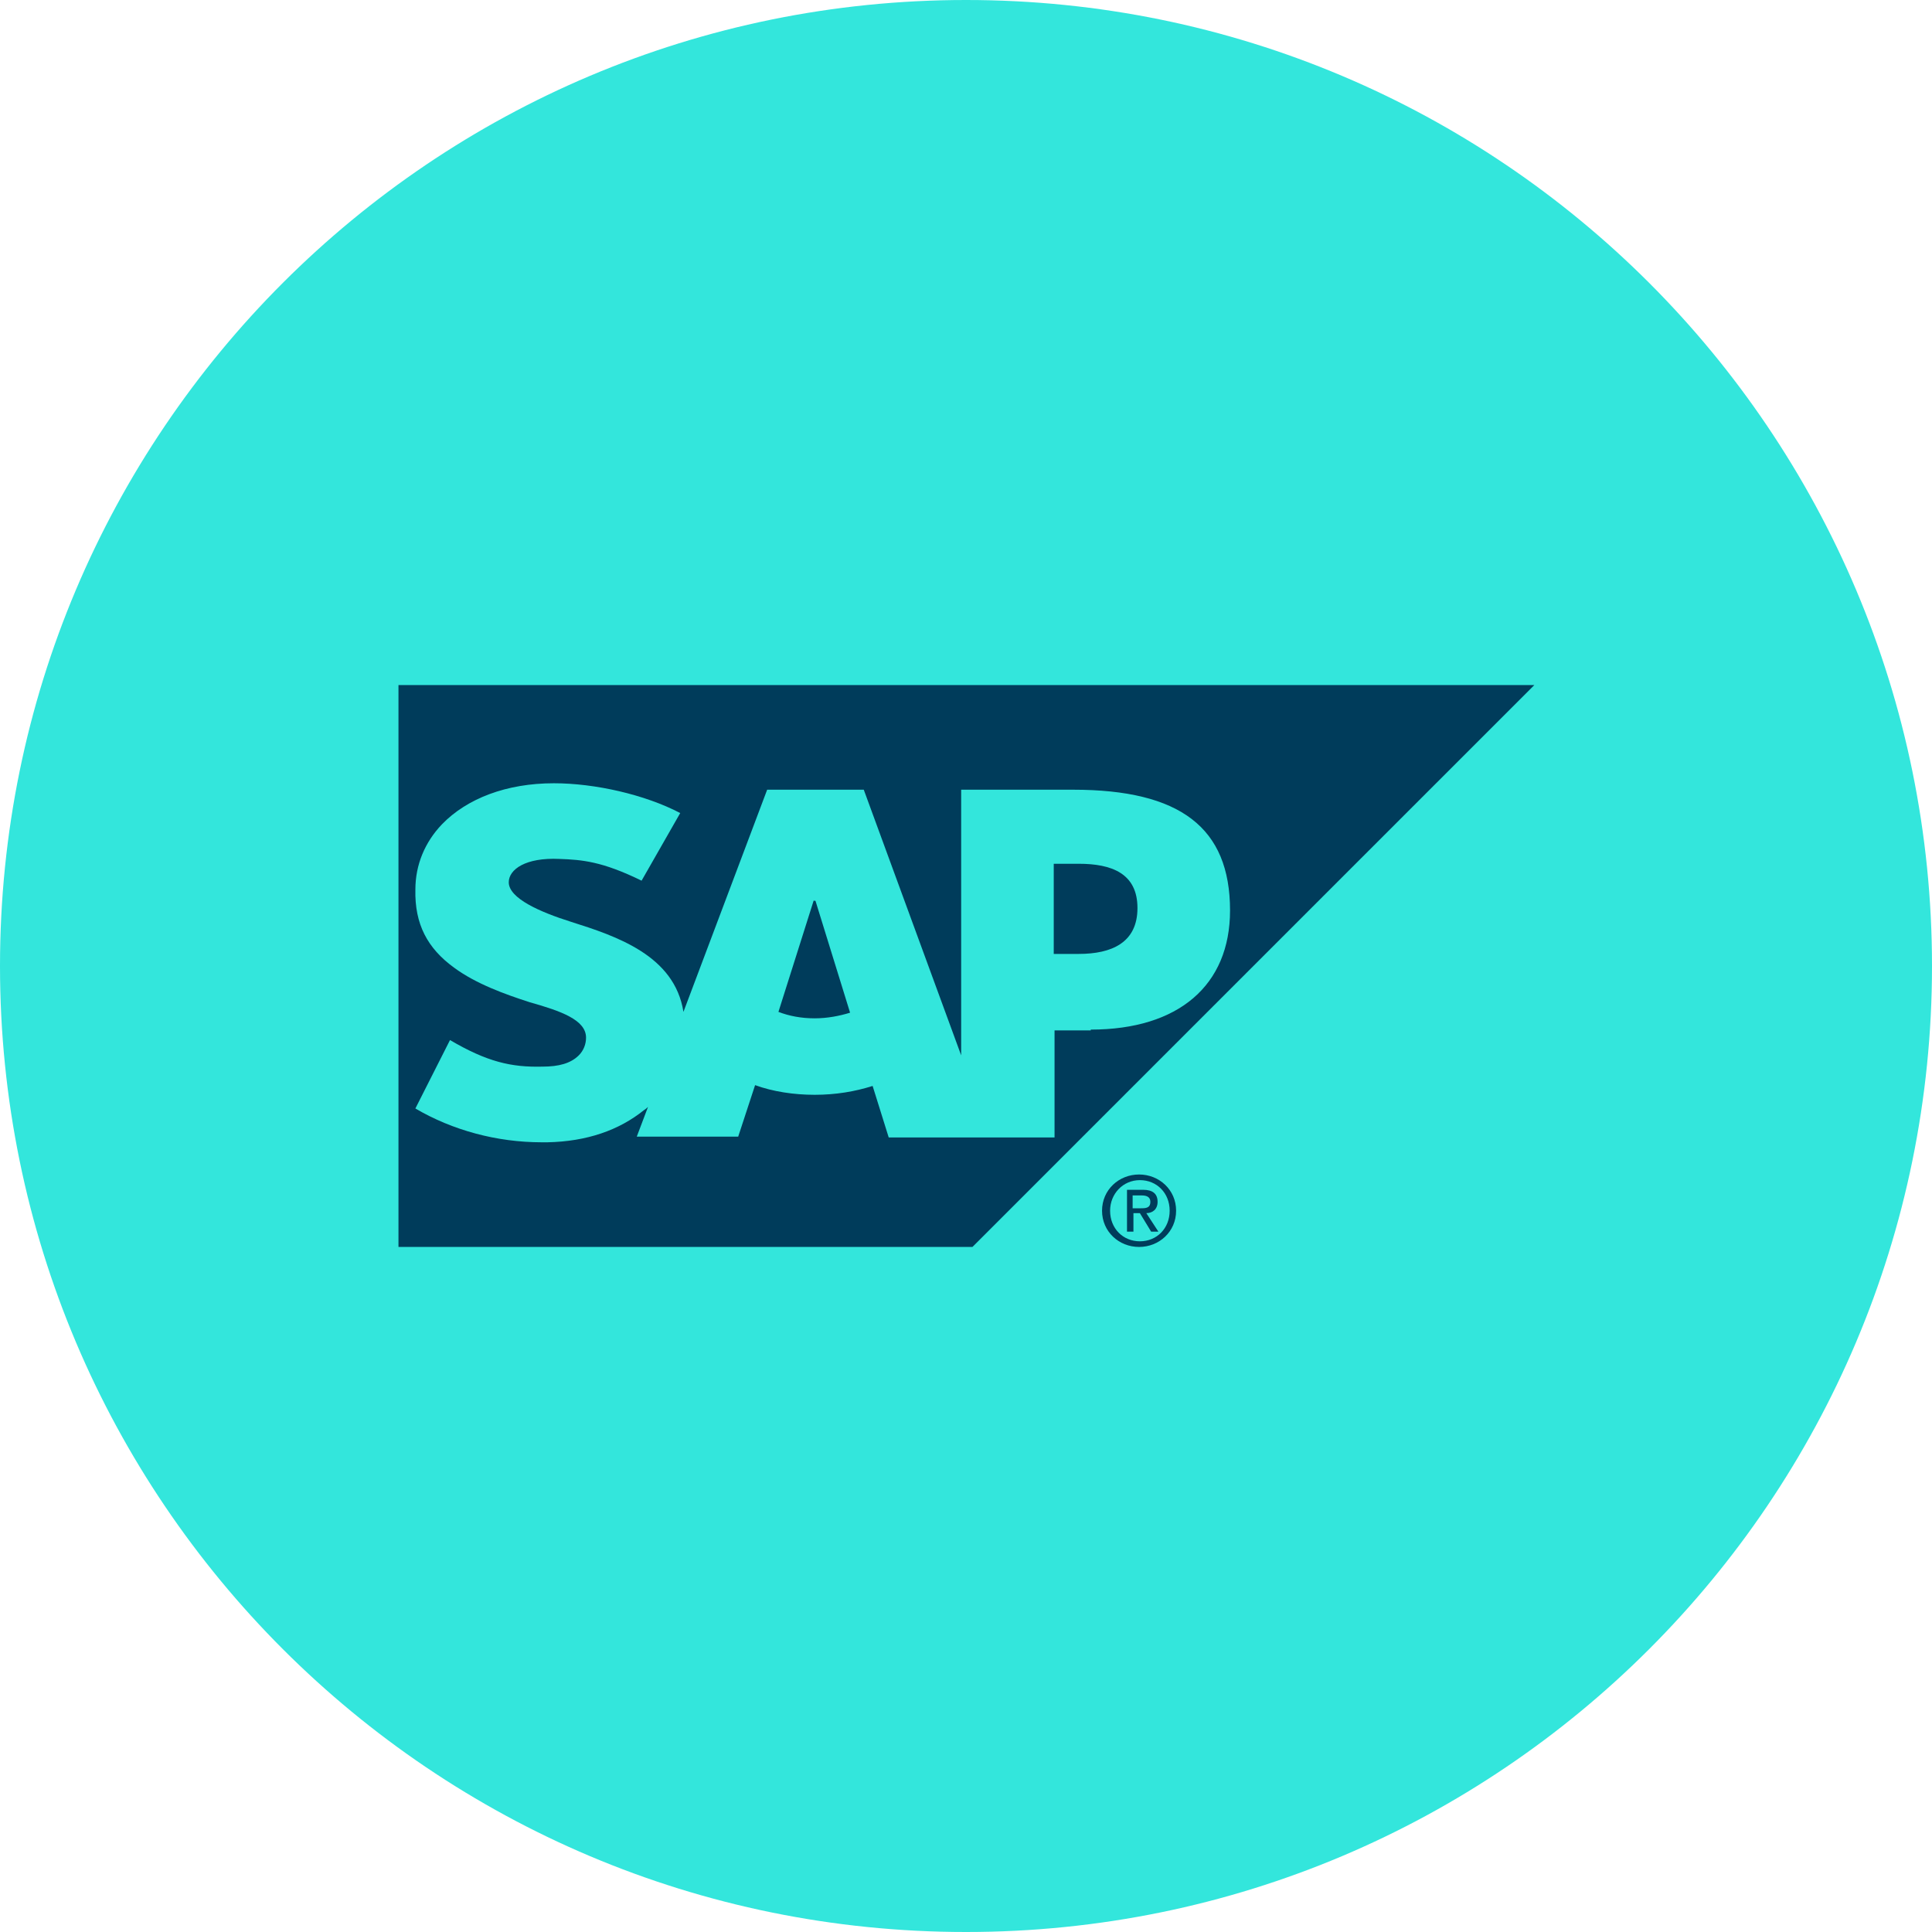
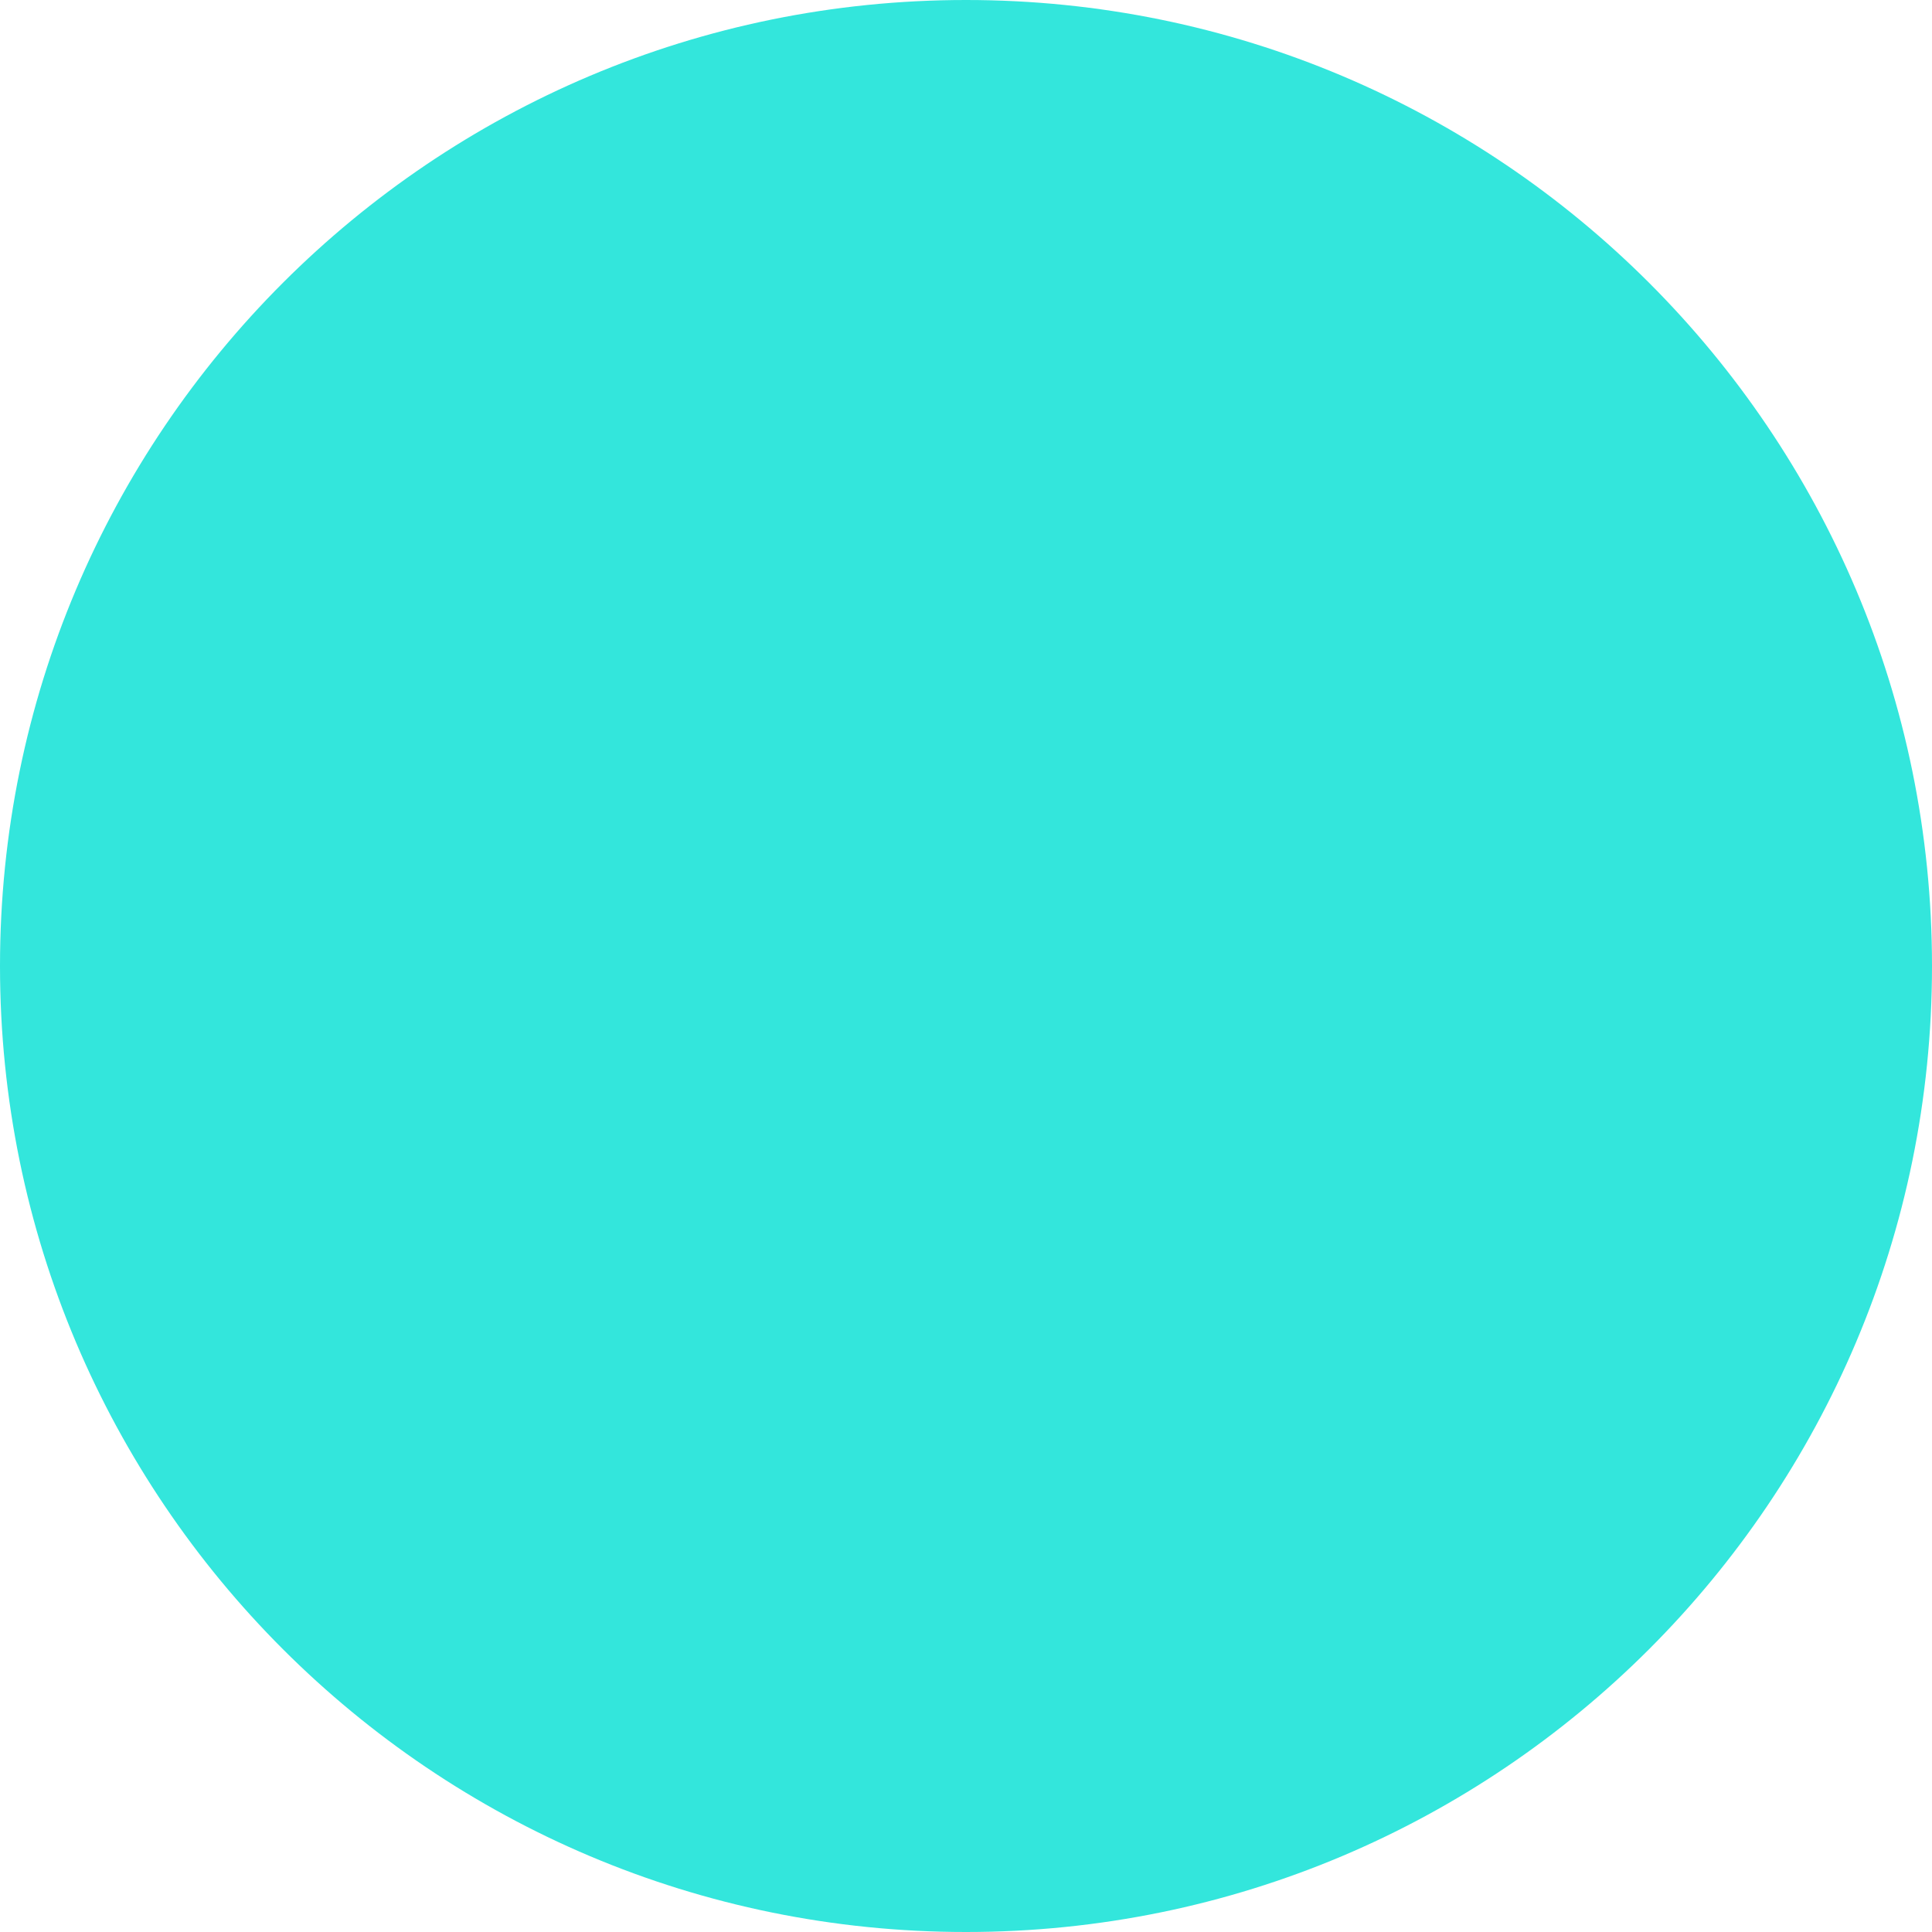
<svg xmlns="http://www.w3.org/2000/svg" id="Layer_2" data-name="Layer 2" width="24" height="24" viewBox="0 0 24 24">
  <defs>
    <style>
      .cls-1 {
        fill: #33e6dc;
      }

      .cls-2, .cls-3 {
        fill: #003c5b;
      }

      .cls-3 {
        fill-rule: evenodd;
      }
    </style>
  </defs>
  <g id="Layer_2-2" data-name="Layer 2-2">
    <g id="Layer_1-2" data-name="Layer 1-2">
      <path class="cls-1" d="M12,0h0C18.63,0,24,5.37,24,12h0c0,6.63-5.37,12-12,12h0C5.37,24,0,18.63,0,12h0C0,5.37,5.37,0,12,0Z" />
    </g>
  </g>
  <g>
    <g>
-       <path class="cls-3" d="M13.4,10.73h-.31v1.12h.31c.41,0,.73-.14.73-.57s-.32-.55-.73-.55Z" />
-       <path class="cls-3" d="M10.11,11.18l-.44,1.39c.13.05.28.08.45.08h0c.16,0,.31-.03.44-.07l-.43-1.39h-.02Z" />
-       <path class="cls-3" d="M4.95,8.51v6.98h7.13l6.98-6.98H4.95ZM13.55,12.8h-.45v1.33h-2.06l-.2-.64c-.22.07-.46.11-.72.11s-.52-.04-.74-.12l-.21.64h-1.26l.14-.37s-.03.03-.05.04c-.31.25-.71.39-1.2.4h-.07c-.56,0-1.11-.15-1.57-.42l.43-.85c.46.27.76.34,1.15.33.2,0,.35-.04.45-.14.06-.06.09-.14.09-.22,0-.22-.31-.33-.7-.44-.31-.1-.67-.23-.94-.43-.33-.24-.49-.54-.48-.97,0-.31.12-.59.33-.81.31-.32.8-.51,1.39-.51h0c.51,0,1.13.14,1.57.37l-.48.84c-.49-.24-.74-.26-1.02-.27-.42-.02-.63.13-.63.29,0,.2.39.37.77.49.57.18,1.29.42,1.4,1.12l1.04-2.76h1.2l1.21,3.3v-3.3h1.39c1.33,0,1.95.47,1.95,1.5,0,.93-.64,1.48-1.73,1.48h0Z" />
-     </g>
-     <path class="cls-2" d="M13.79,15.04c0-.21.16-.38.37-.38s.37.16.37.38-.16.38-.37.38-.37-.16-.37-.38ZM14.15,15.49c.25,0,.46-.19.46-.45s-.21-.45-.46-.45-.46.19-.46.45.21.45.46.45ZM14.07,15.07h.09l.14.23h.09l-.15-.23c.08,0,.14-.05.14-.14,0-.1-.06-.15-.18-.15h-.2v.52h.08v-.23h-.01ZM14.07,15.01v-.16h.11c.05,0,.11.01.11.08,0,.08-.06.08-.13.08,0,0-.09,0-.09,0Z" />
+       </g>
  </g>
</svg>